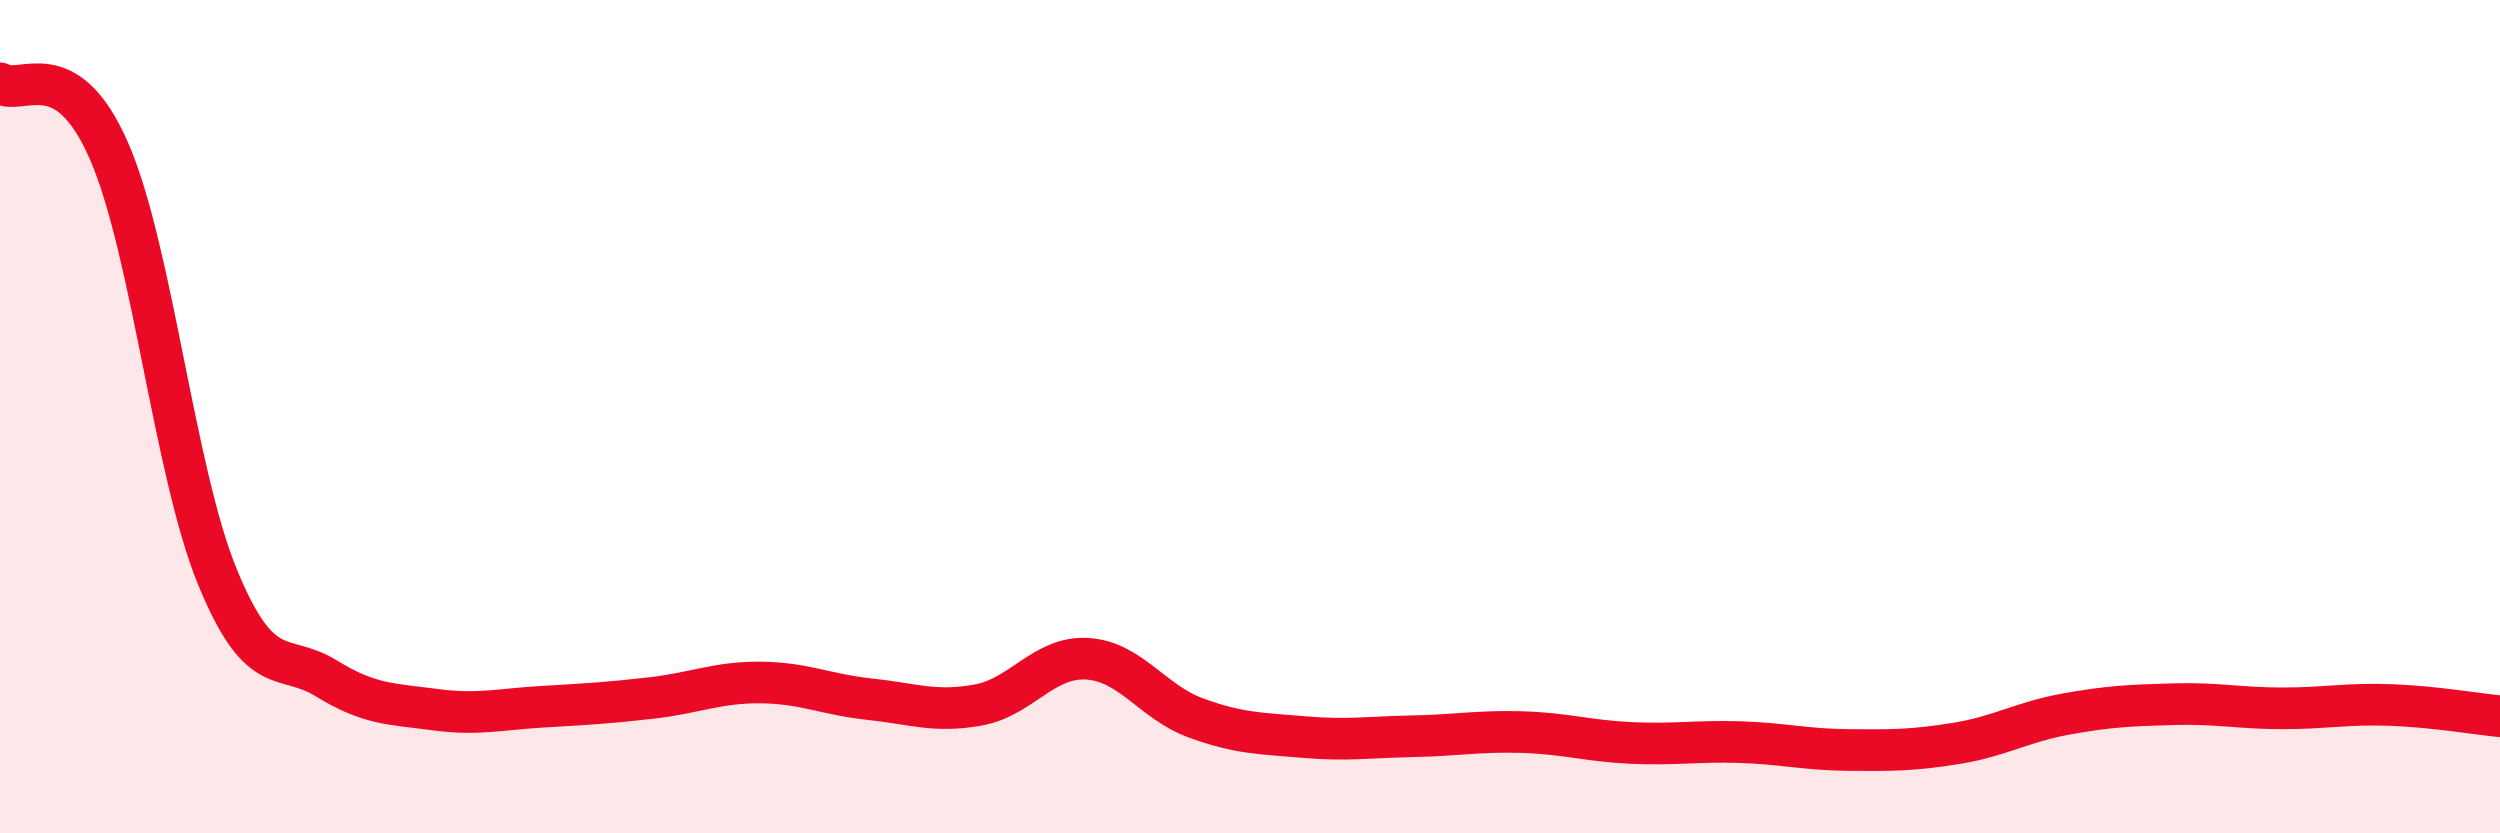
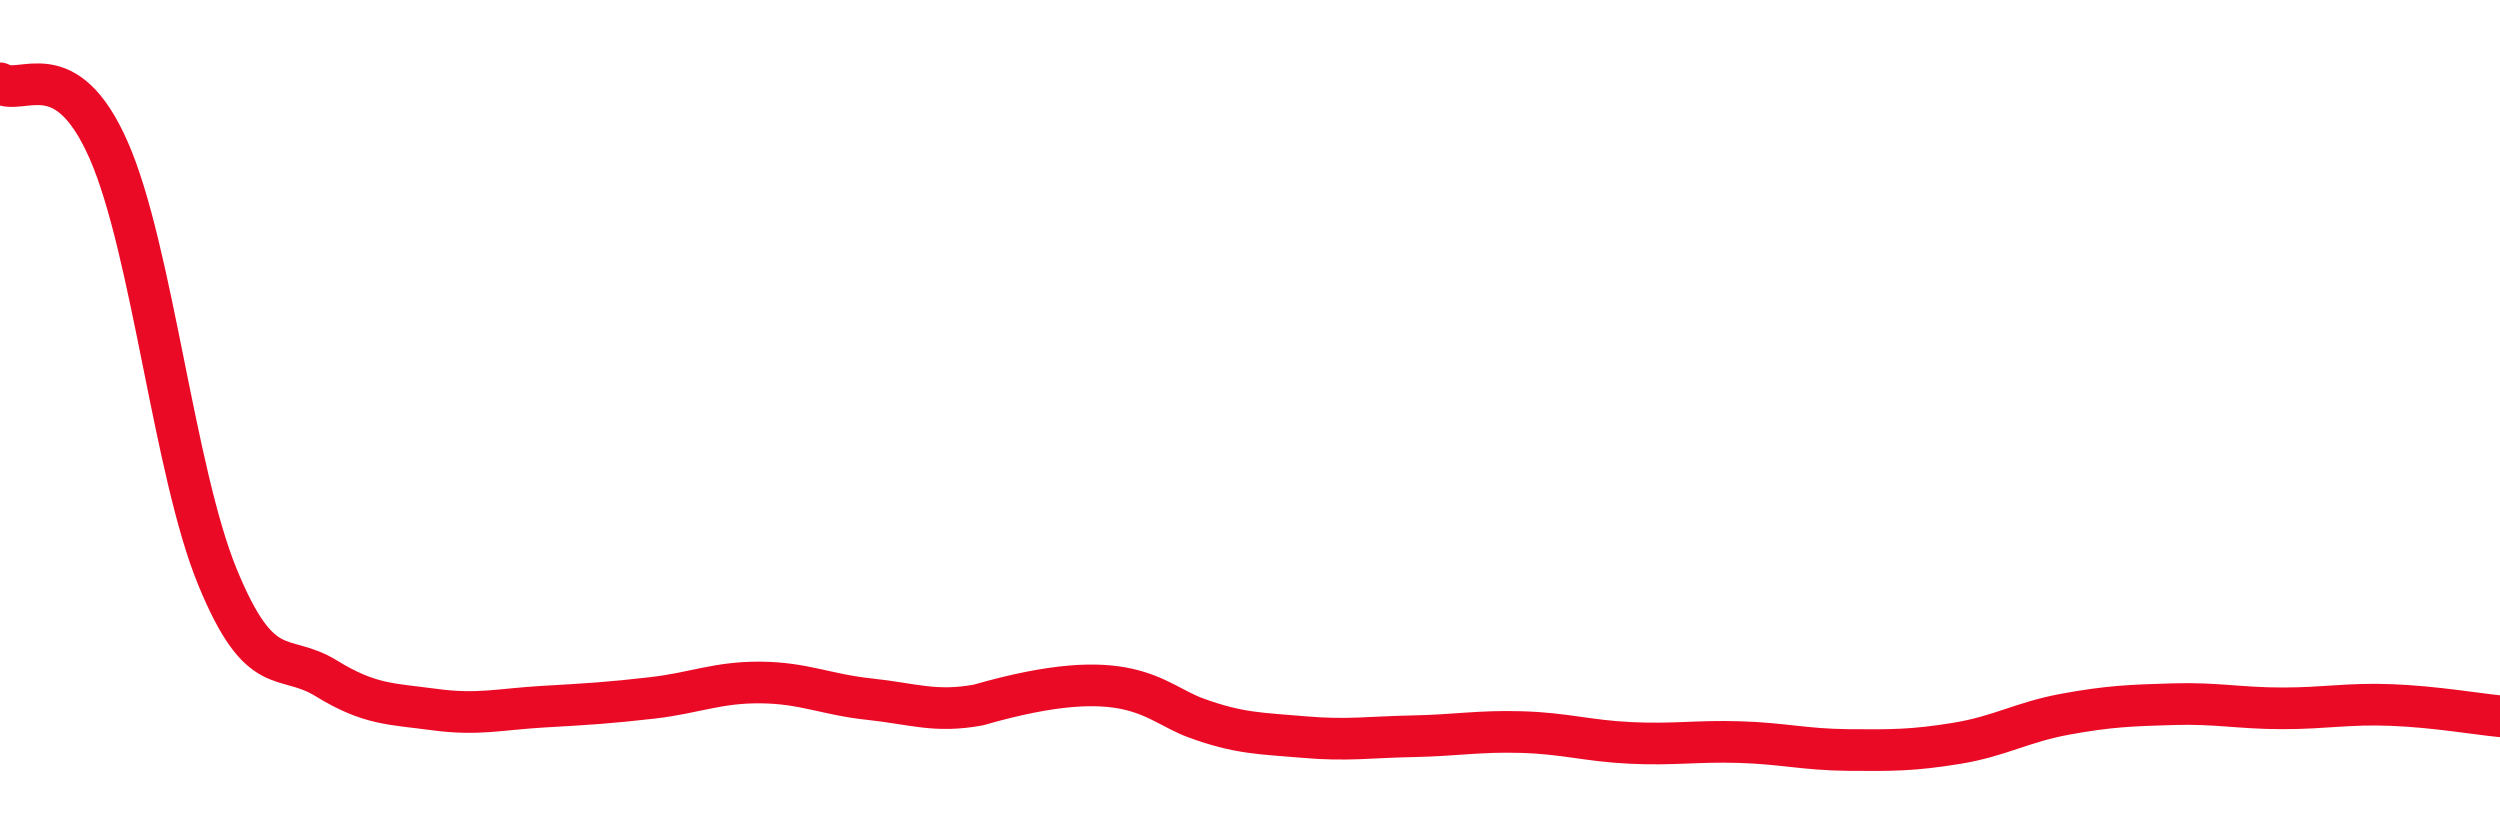
<svg xmlns="http://www.w3.org/2000/svg" width="60" height="20" viewBox="0 0 60 20">
-   <path d="M 0,2 C 0.52,2.32 1.57,1.24 2.61,3.61 C 3.65,5.98 4.18,11.32 5.22,13.85 C 6.26,16.38 6.79,15.64 7.83,16.28 C 8.87,16.92 9.39,16.89 10.43,17.03 C 11.47,17.17 12,17.02 13.04,16.96 C 14.08,16.9 14.61,16.87 15.65,16.75 C 16.69,16.63 17.22,16.37 18.26,16.38 C 19.3,16.39 19.83,16.67 20.87,16.78 C 21.91,16.89 22.44,17.11 23.48,16.92 C 24.52,16.73 25.05,15.75 26.09,15.81 C 27.13,15.87 27.66,16.85 28.7,17.23 C 29.74,17.61 30.26,17.6 31.3,17.69 C 32.34,17.78 32.87,17.69 33.91,17.67 C 34.95,17.65 35.48,17.54 36.52,17.57 C 37.56,17.6 38.09,17.78 39.13,17.83 C 40.17,17.88 40.7,17.78 41.74,17.81 C 42.78,17.84 43.31,17.99 44.35,18 C 45.39,18.01 45.92,18.01 46.96,17.84 C 48,17.67 48.53,17.33 49.57,17.14 C 50.61,16.95 51.13,16.93 52.17,16.9 C 53.21,16.87 53.74,17 54.78,17 C 55.82,17 56.35,16.88 57.39,16.92 C 58.43,16.96 59.48,17.14 60,17.19L60 20L0 20Z" fill="#EB0A25" opacity="0.1" stroke-linecap="round" stroke-linejoin="round" />
-   <path d="M 0,2 C 0.52,2.32 1.57,1.24 2.61,3.61 C 3.65,5.98 4.18,11.32 5.22,13.85 C 6.26,16.38 6.79,15.64 7.83,16.28 C 8.87,16.92 9.39,16.89 10.43,17.03 C 11.47,17.17 12,17.02 13.04,16.96 C 14.08,16.9 14.61,16.87 15.65,16.75 C 16.69,16.63 17.22,16.37 18.26,16.38 C 19.3,16.39 19.83,16.67 20.87,16.78 C 21.91,16.89 22.44,17.11 23.48,16.92 C 24.52,16.73 25.05,15.75 26.09,15.81 C 27.13,15.87 27.66,16.85 28.7,17.23 C 29.74,17.61 30.26,17.6 31.3,17.69 C 32.34,17.78 32.87,17.69 33.91,17.67 C 34.95,17.65 35.48,17.54 36.52,17.57 C 37.56,17.6 38.09,17.78 39.13,17.83 C 40.17,17.88 40.7,17.78 41.74,17.81 C 42.78,17.84 43.31,17.99 44.35,18 C 45.39,18.01 45.92,18.01 46.96,17.84 C 48,17.67 48.53,17.33 49.57,17.14 C 50.61,16.95 51.13,16.93 52.17,16.9 C 53.21,16.87 53.74,17 54.78,17 C 55.82,17 56.35,16.88 57.39,16.92 C 58.43,16.96 59.48,17.14 60,17.19" stroke="#EB0A25" stroke-width="1" fill="none" stroke-linecap="round" stroke-linejoin="round" />
+   <path d="M 0,2 C 0.52,2.32 1.57,1.24 2.61,3.61 C 3.65,5.98 4.18,11.32 5.22,13.85 C 6.26,16.38 6.79,15.64 7.83,16.28 C 8.87,16.92 9.39,16.89 10.43,17.03 C 11.47,17.17 12,17.02 13.04,16.96 C 14.08,16.9 14.61,16.87 15.65,16.75 C 16.69,16.63 17.22,16.37 18.26,16.38 C 19.3,16.39 19.83,16.67 20.87,16.78 C 21.91,16.89 22.44,17.11 23.48,16.92 C 27.13,15.87 27.66,16.85 28.7,17.23 C 29.74,17.61 30.26,17.6 31.3,17.69 C 32.34,17.78 32.87,17.69 33.91,17.67 C 34.95,17.65 35.48,17.54 36.52,17.57 C 37.56,17.6 38.09,17.78 39.13,17.83 C 40.17,17.88 40.7,17.78 41.74,17.81 C 42.78,17.84 43.31,17.99 44.35,18 C 45.39,18.01 45.92,18.01 46.96,17.84 C 48,17.67 48.53,17.33 49.57,17.14 C 50.61,16.95 51.13,16.93 52.17,16.9 C 53.21,16.87 53.74,17 54.78,17 C 55.82,17 56.35,16.88 57.39,16.92 C 58.43,16.96 59.48,17.14 60,17.19" stroke="#EB0A25" stroke-width="1" fill="none" stroke-linecap="round" stroke-linejoin="round" />
</svg>